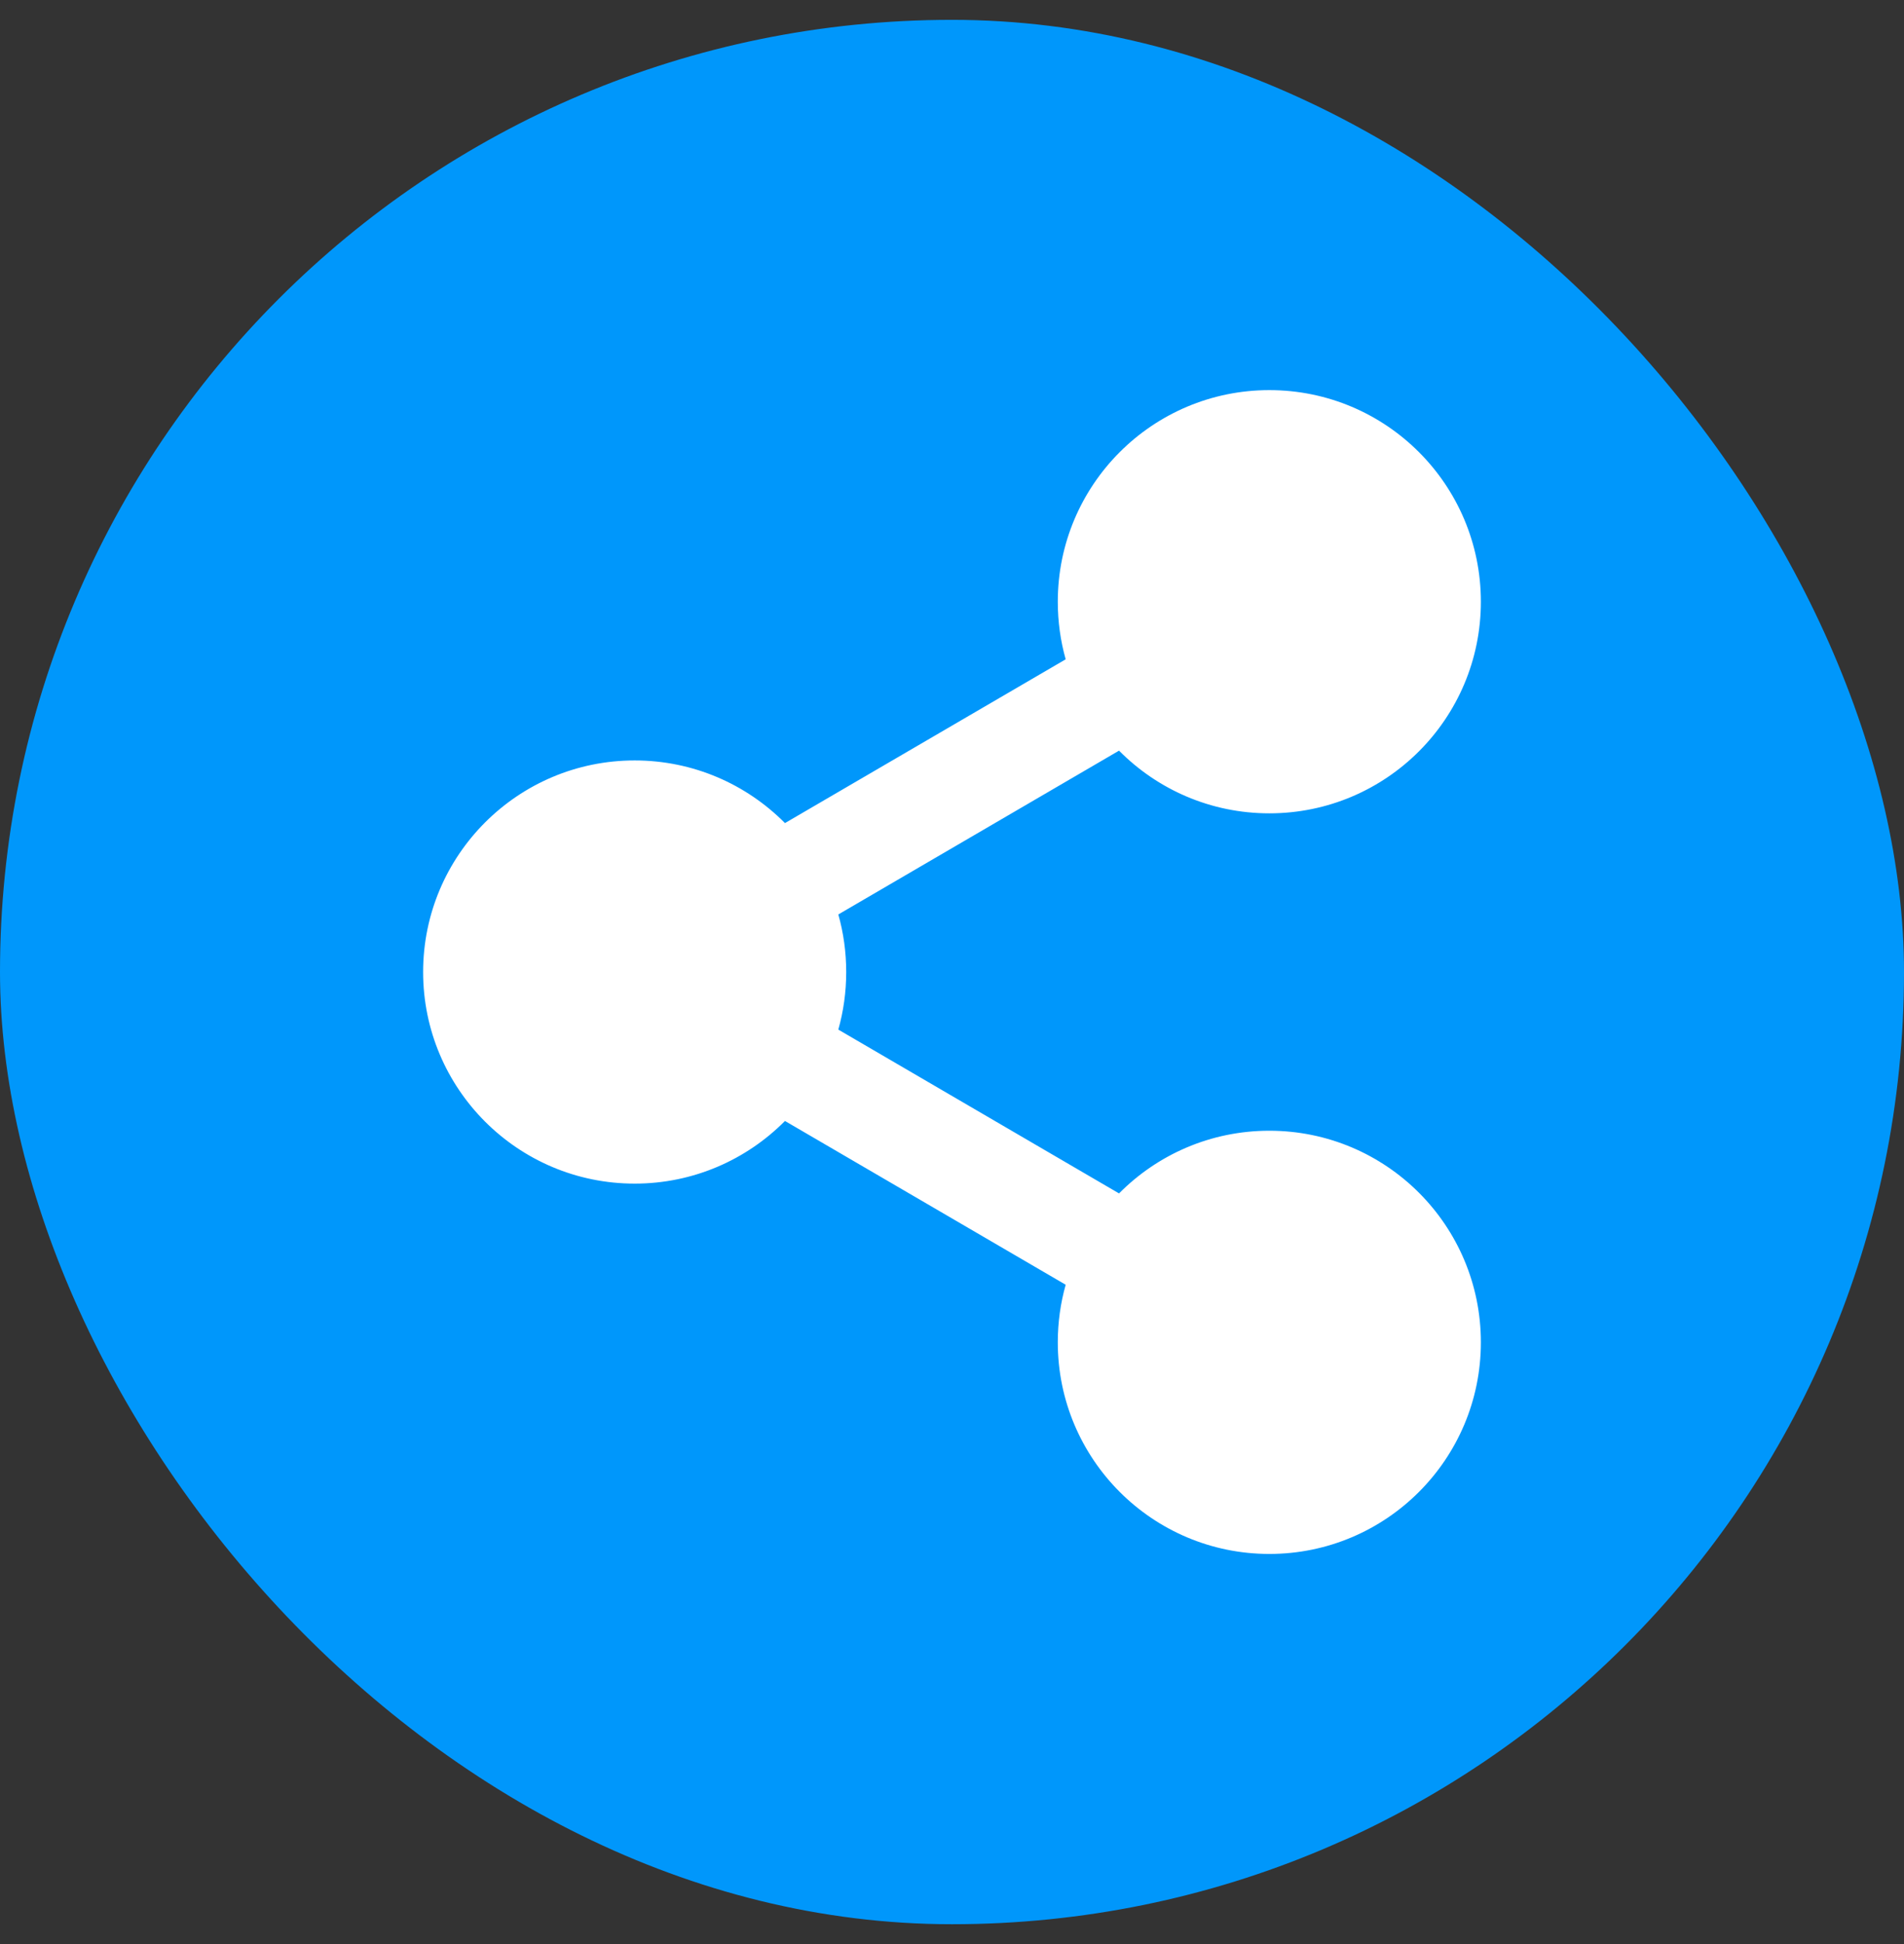
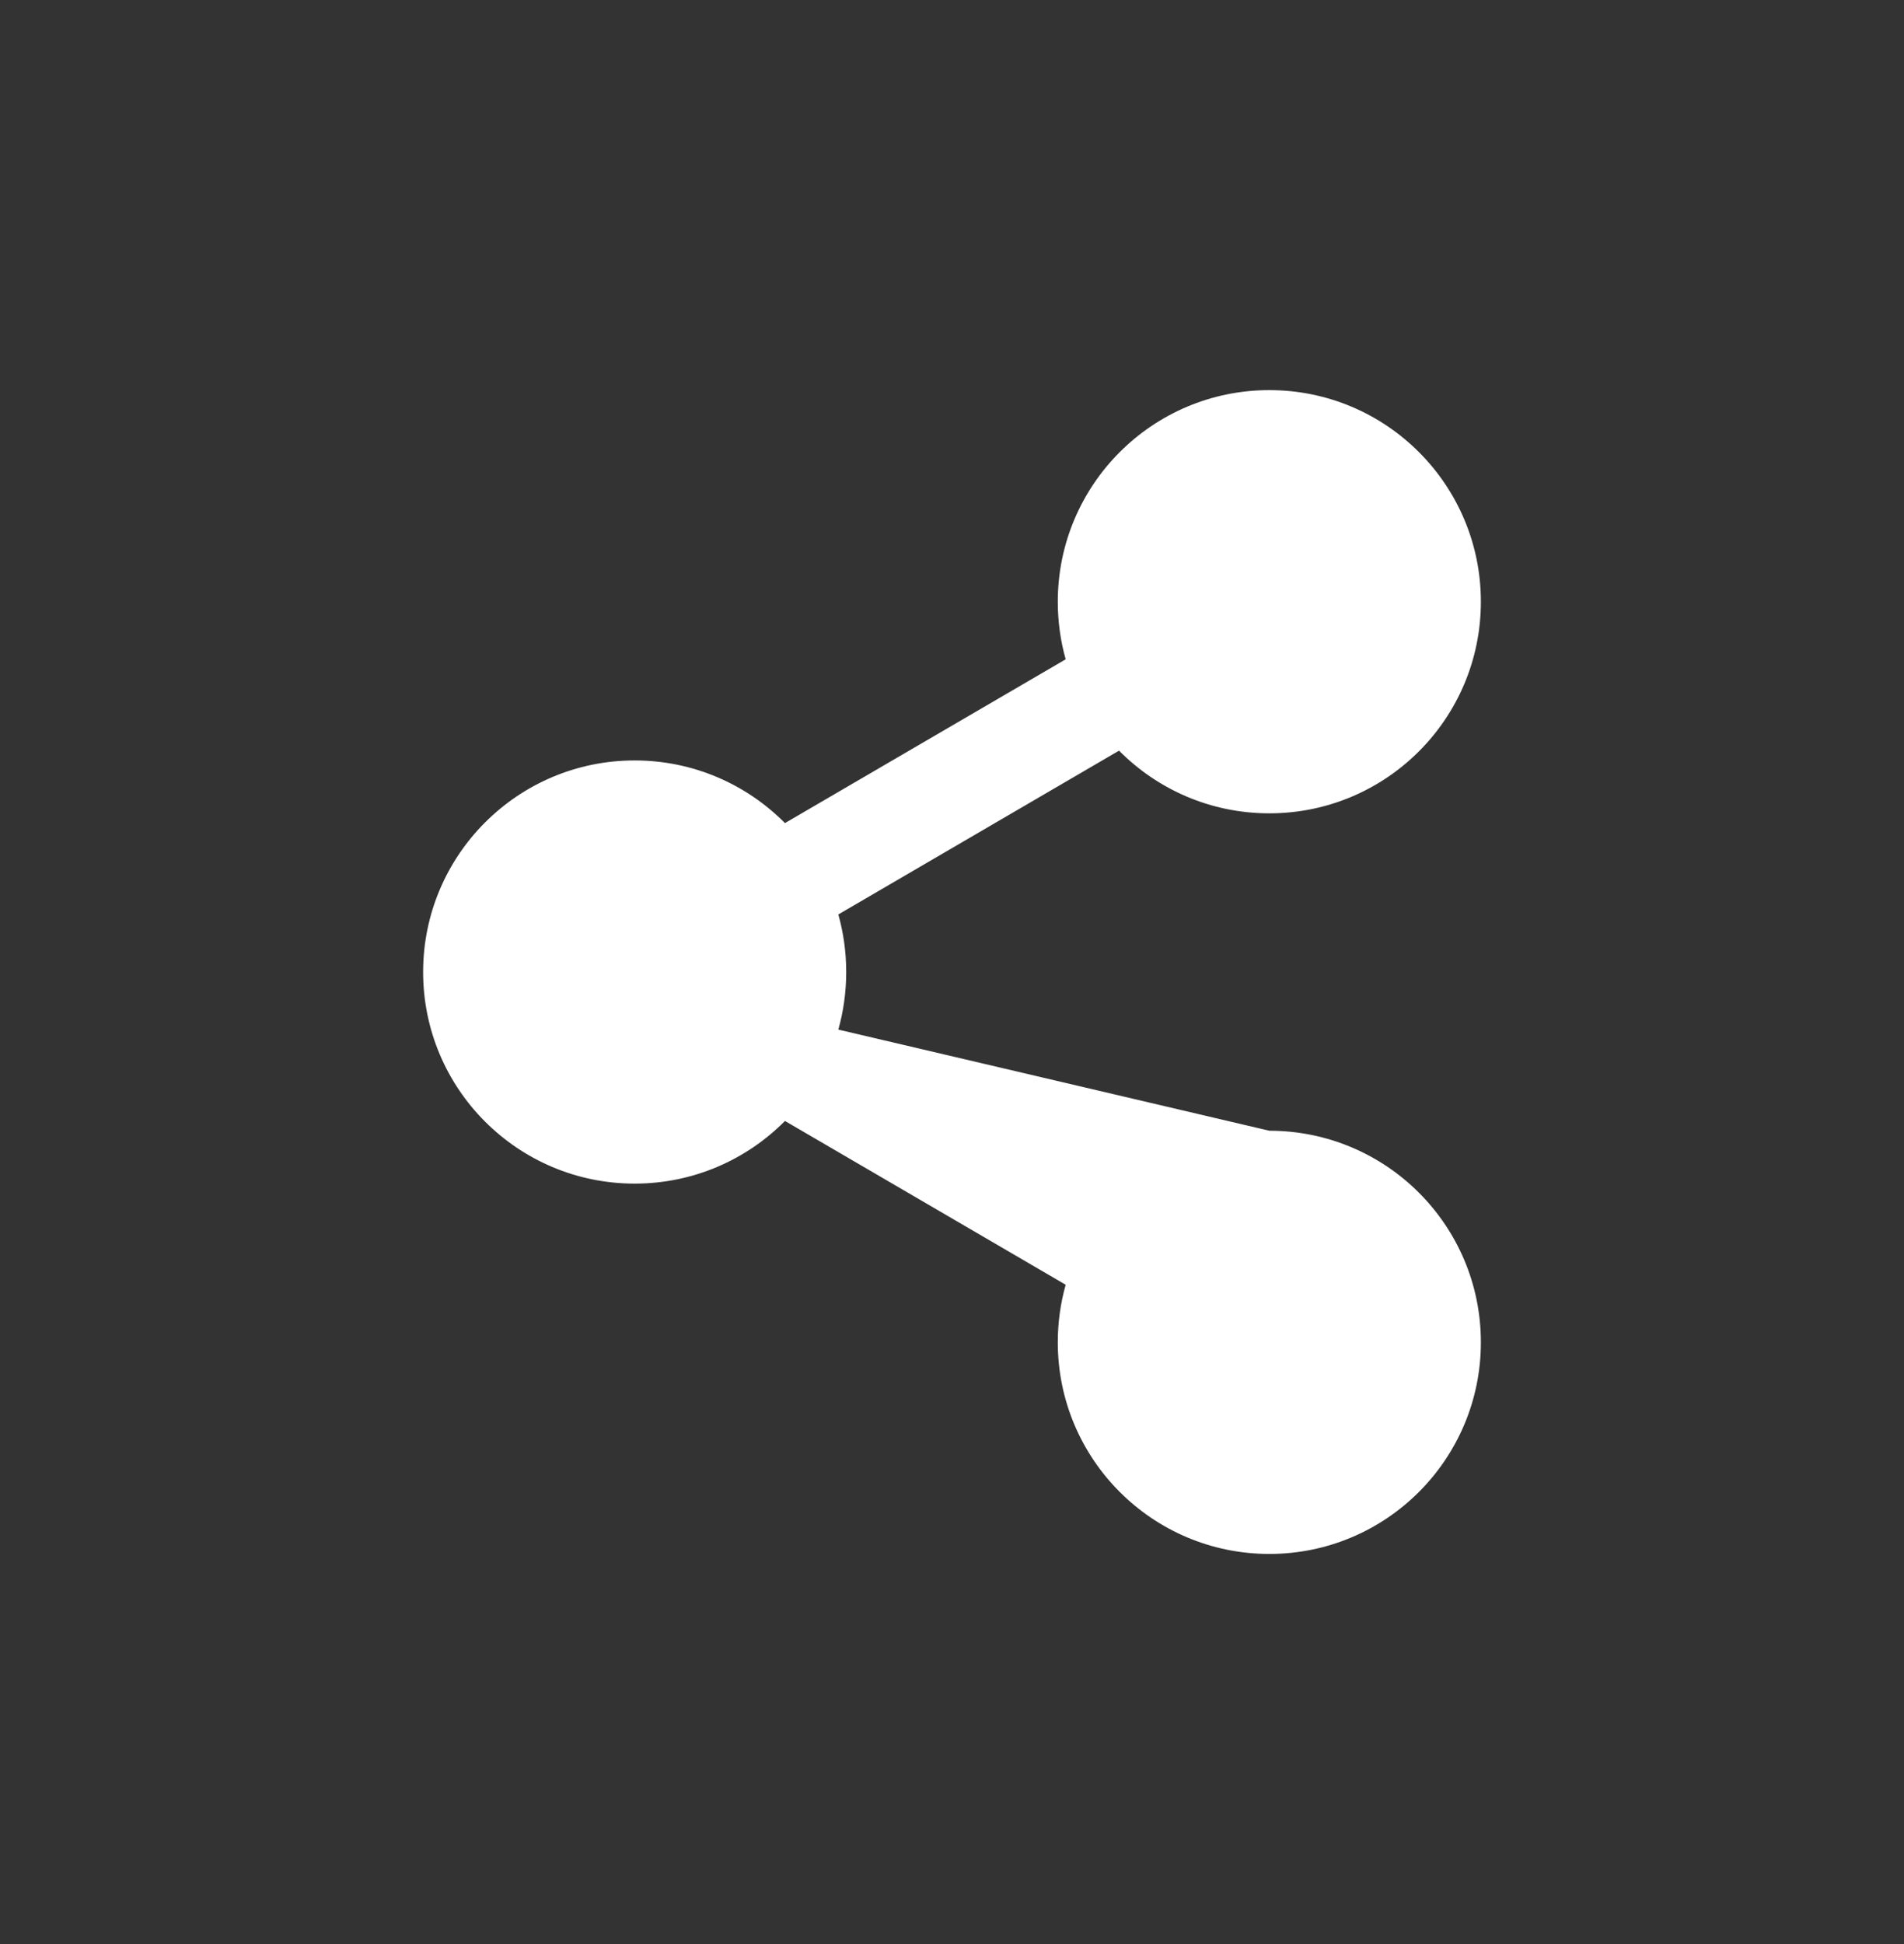
<svg xmlns="http://www.w3.org/2000/svg" width="48" height="49" viewBox="0 0 48 49" fill="none">
  <rect x="0" y="0" width="48" height="49" fill="#333333" stroke="none" />
-   <rect y="0.5" width="48" height="48" rx="24" fill="#0097FB" />
-   <path d="M32 20.5C34.946 20.5 37.333 18.112 37.333 15.167C37.333 12.221 34.946 9.833 32 9.833C29.055 9.833 26.667 12.221 26.667 15.167C26.667 15.67 26.736 16.156 26.866 16.618L19.789 20.746C18.822 19.771 17.482 19.167 16 19.167C13.055 19.167 10.667 21.555 10.667 24.5C10.667 27.445 13.055 29.833 16 29.833C17.482 29.833 18.822 29.229 19.789 28.254L26.866 32.382C26.736 32.844 26.667 33.33 26.667 33.833C26.667 36.779 29.055 39.167 32 39.167C34.946 39.167 37.333 36.779 37.333 33.833C37.333 30.888 34.946 28.5 32 28.5C30.518 28.5 29.178 29.104 28.211 30.08L21.134 25.951C21.264 25.49 21.333 25.003 21.333 24.5C21.333 23.997 21.264 23.51 21.134 23.049L28.211 18.92C29.178 19.896 30.518 20.5 32 20.5Z" fill="white" />
+   <path d="M32 20.5C34.946 20.5 37.333 18.112 37.333 15.167C37.333 12.221 34.946 9.833 32 9.833C29.055 9.833 26.667 12.221 26.667 15.167C26.667 15.67 26.736 16.156 26.866 16.618L19.789 20.746C18.822 19.771 17.482 19.167 16 19.167C13.055 19.167 10.667 21.555 10.667 24.5C10.667 27.445 13.055 29.833 16 29.833C17.482 29.833 18.822 29.229 19.789 28.254L26.866 32.382C26.736 32.844 26.667 33.33 26.667 33.833C26.667 36.779 29.055 39.167 32 39.167C34.946 39.167 37.333 36.779 37.333 33.833C37.333 30.888 34.946 28.5 32 28.5L21.134 25.951C21.264 25.49 21.333 25.003 21.333 24.5C21.333 23.997 21.264 23.51 21.134 23.049L28.211 18.92C29.178 19.896 30.518 20.5 32 20.5Z" fill="white" />
</svg>